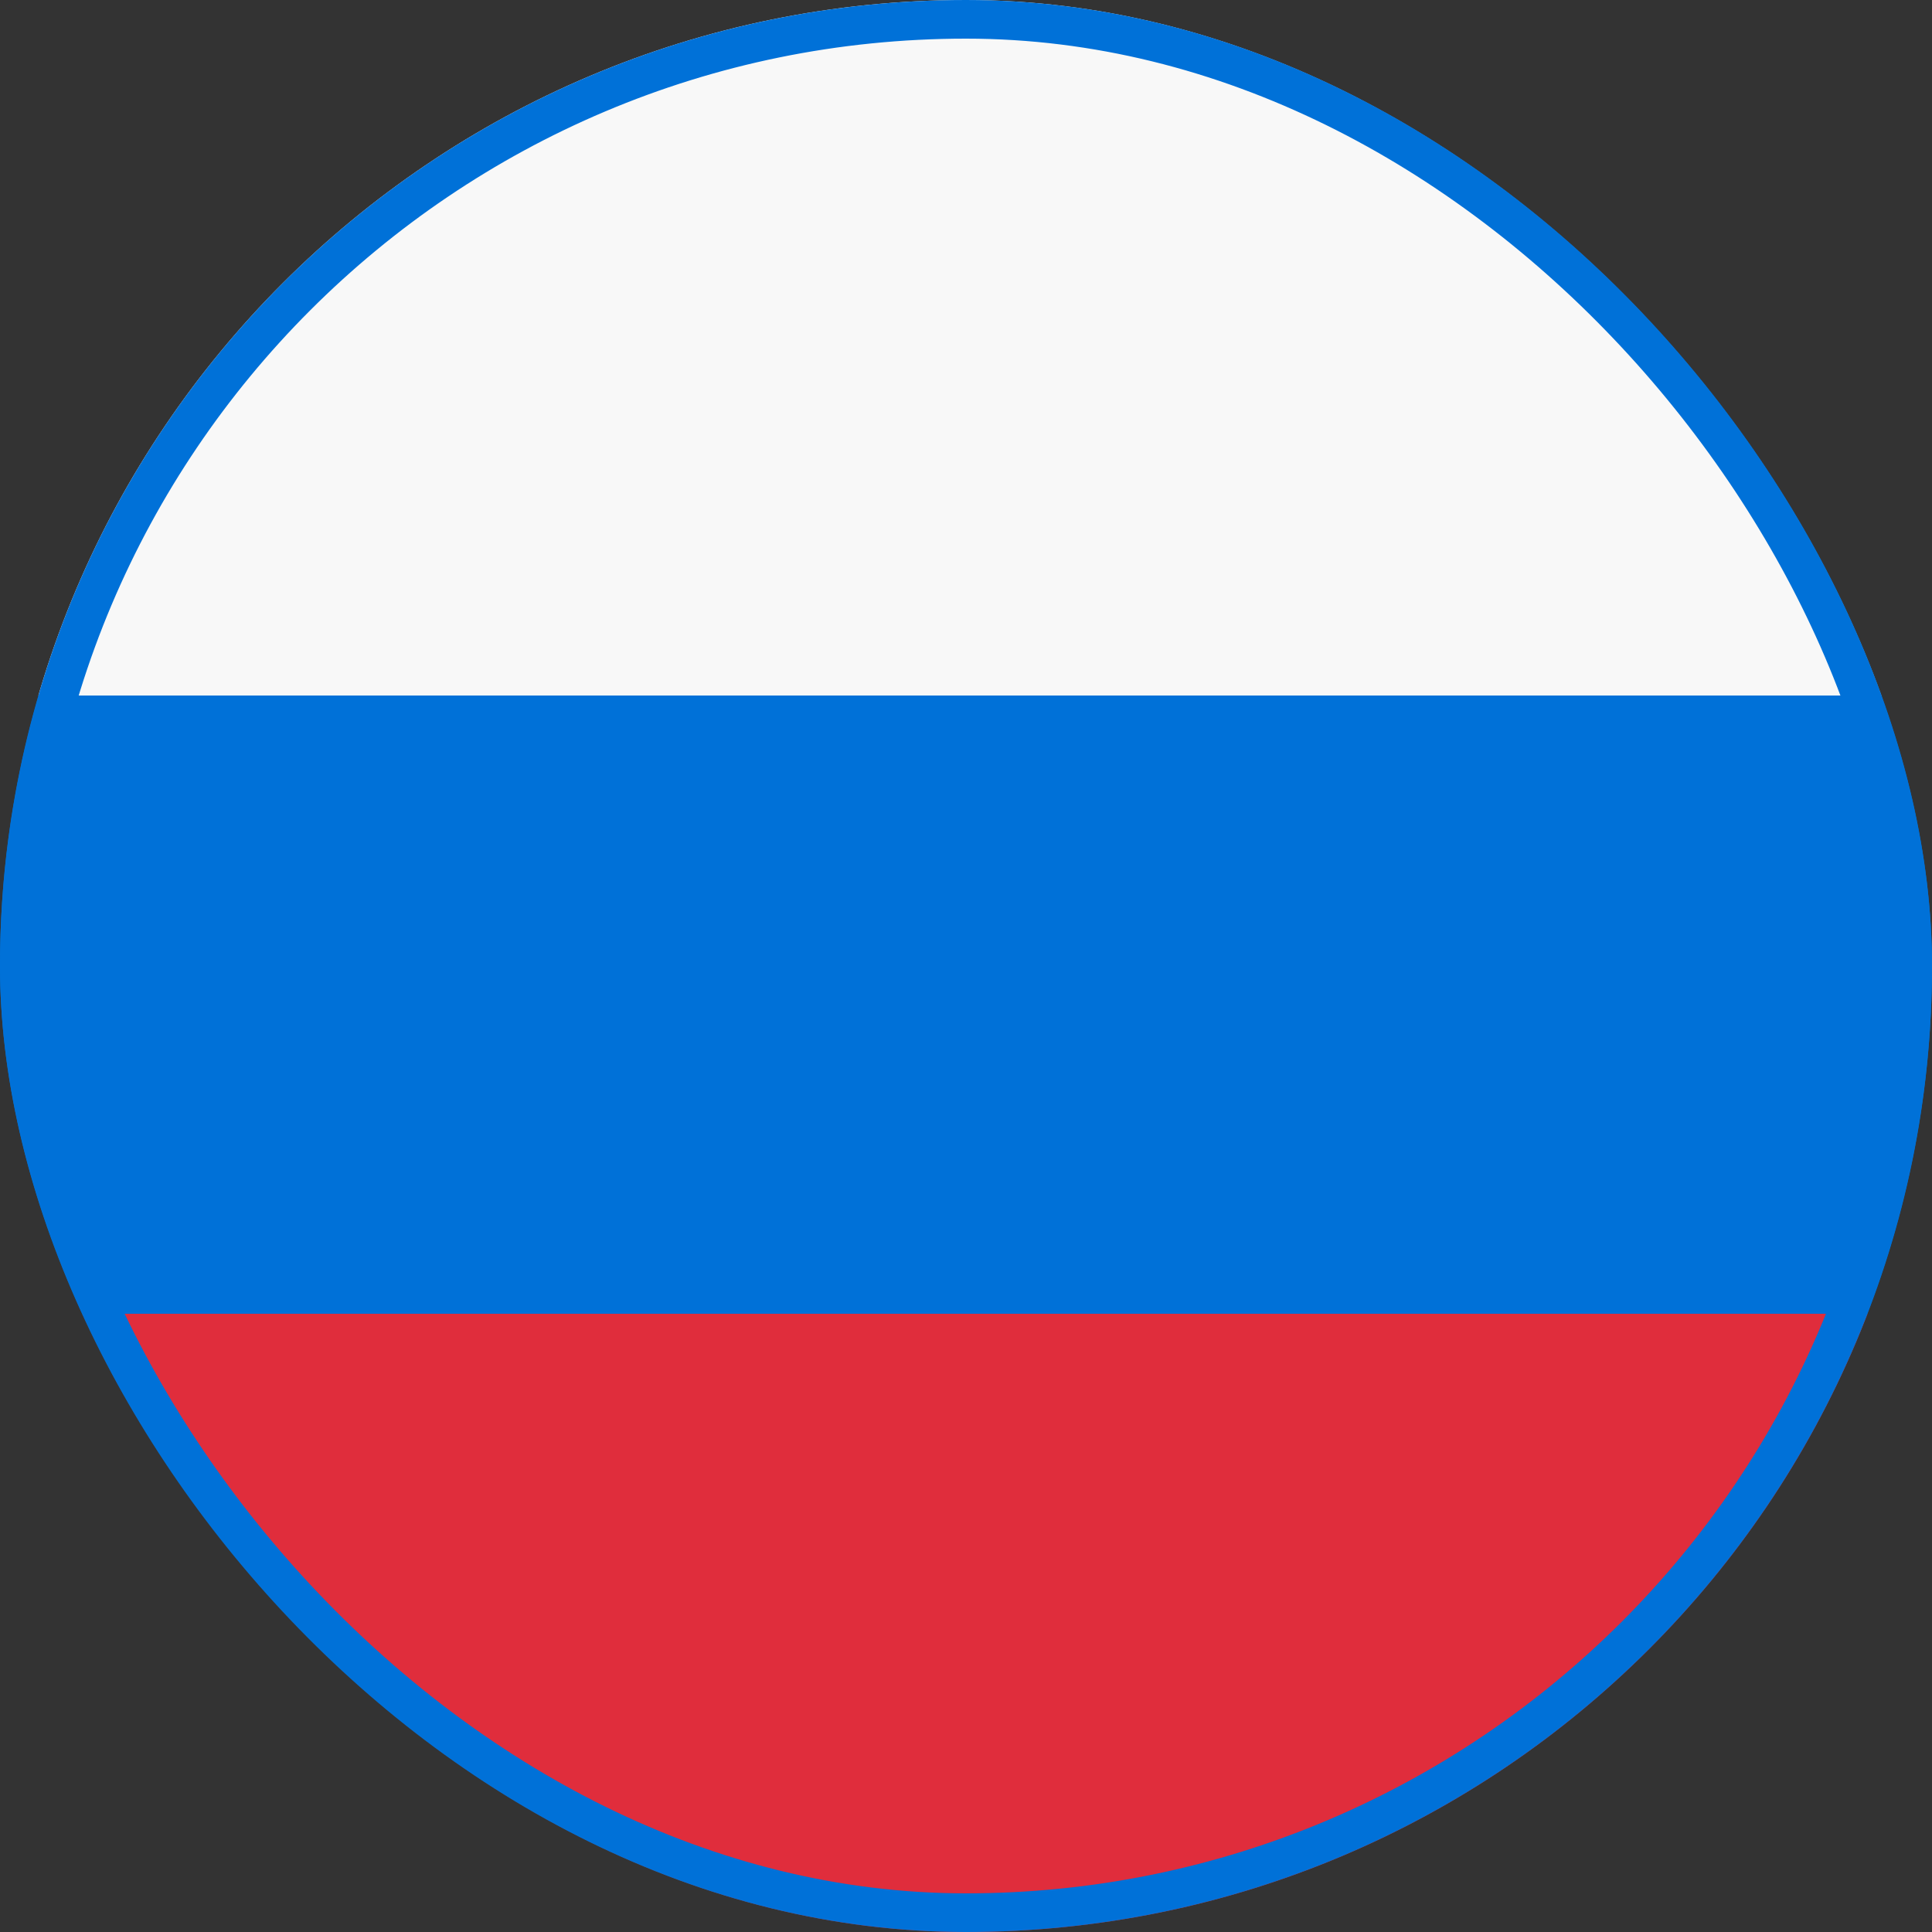
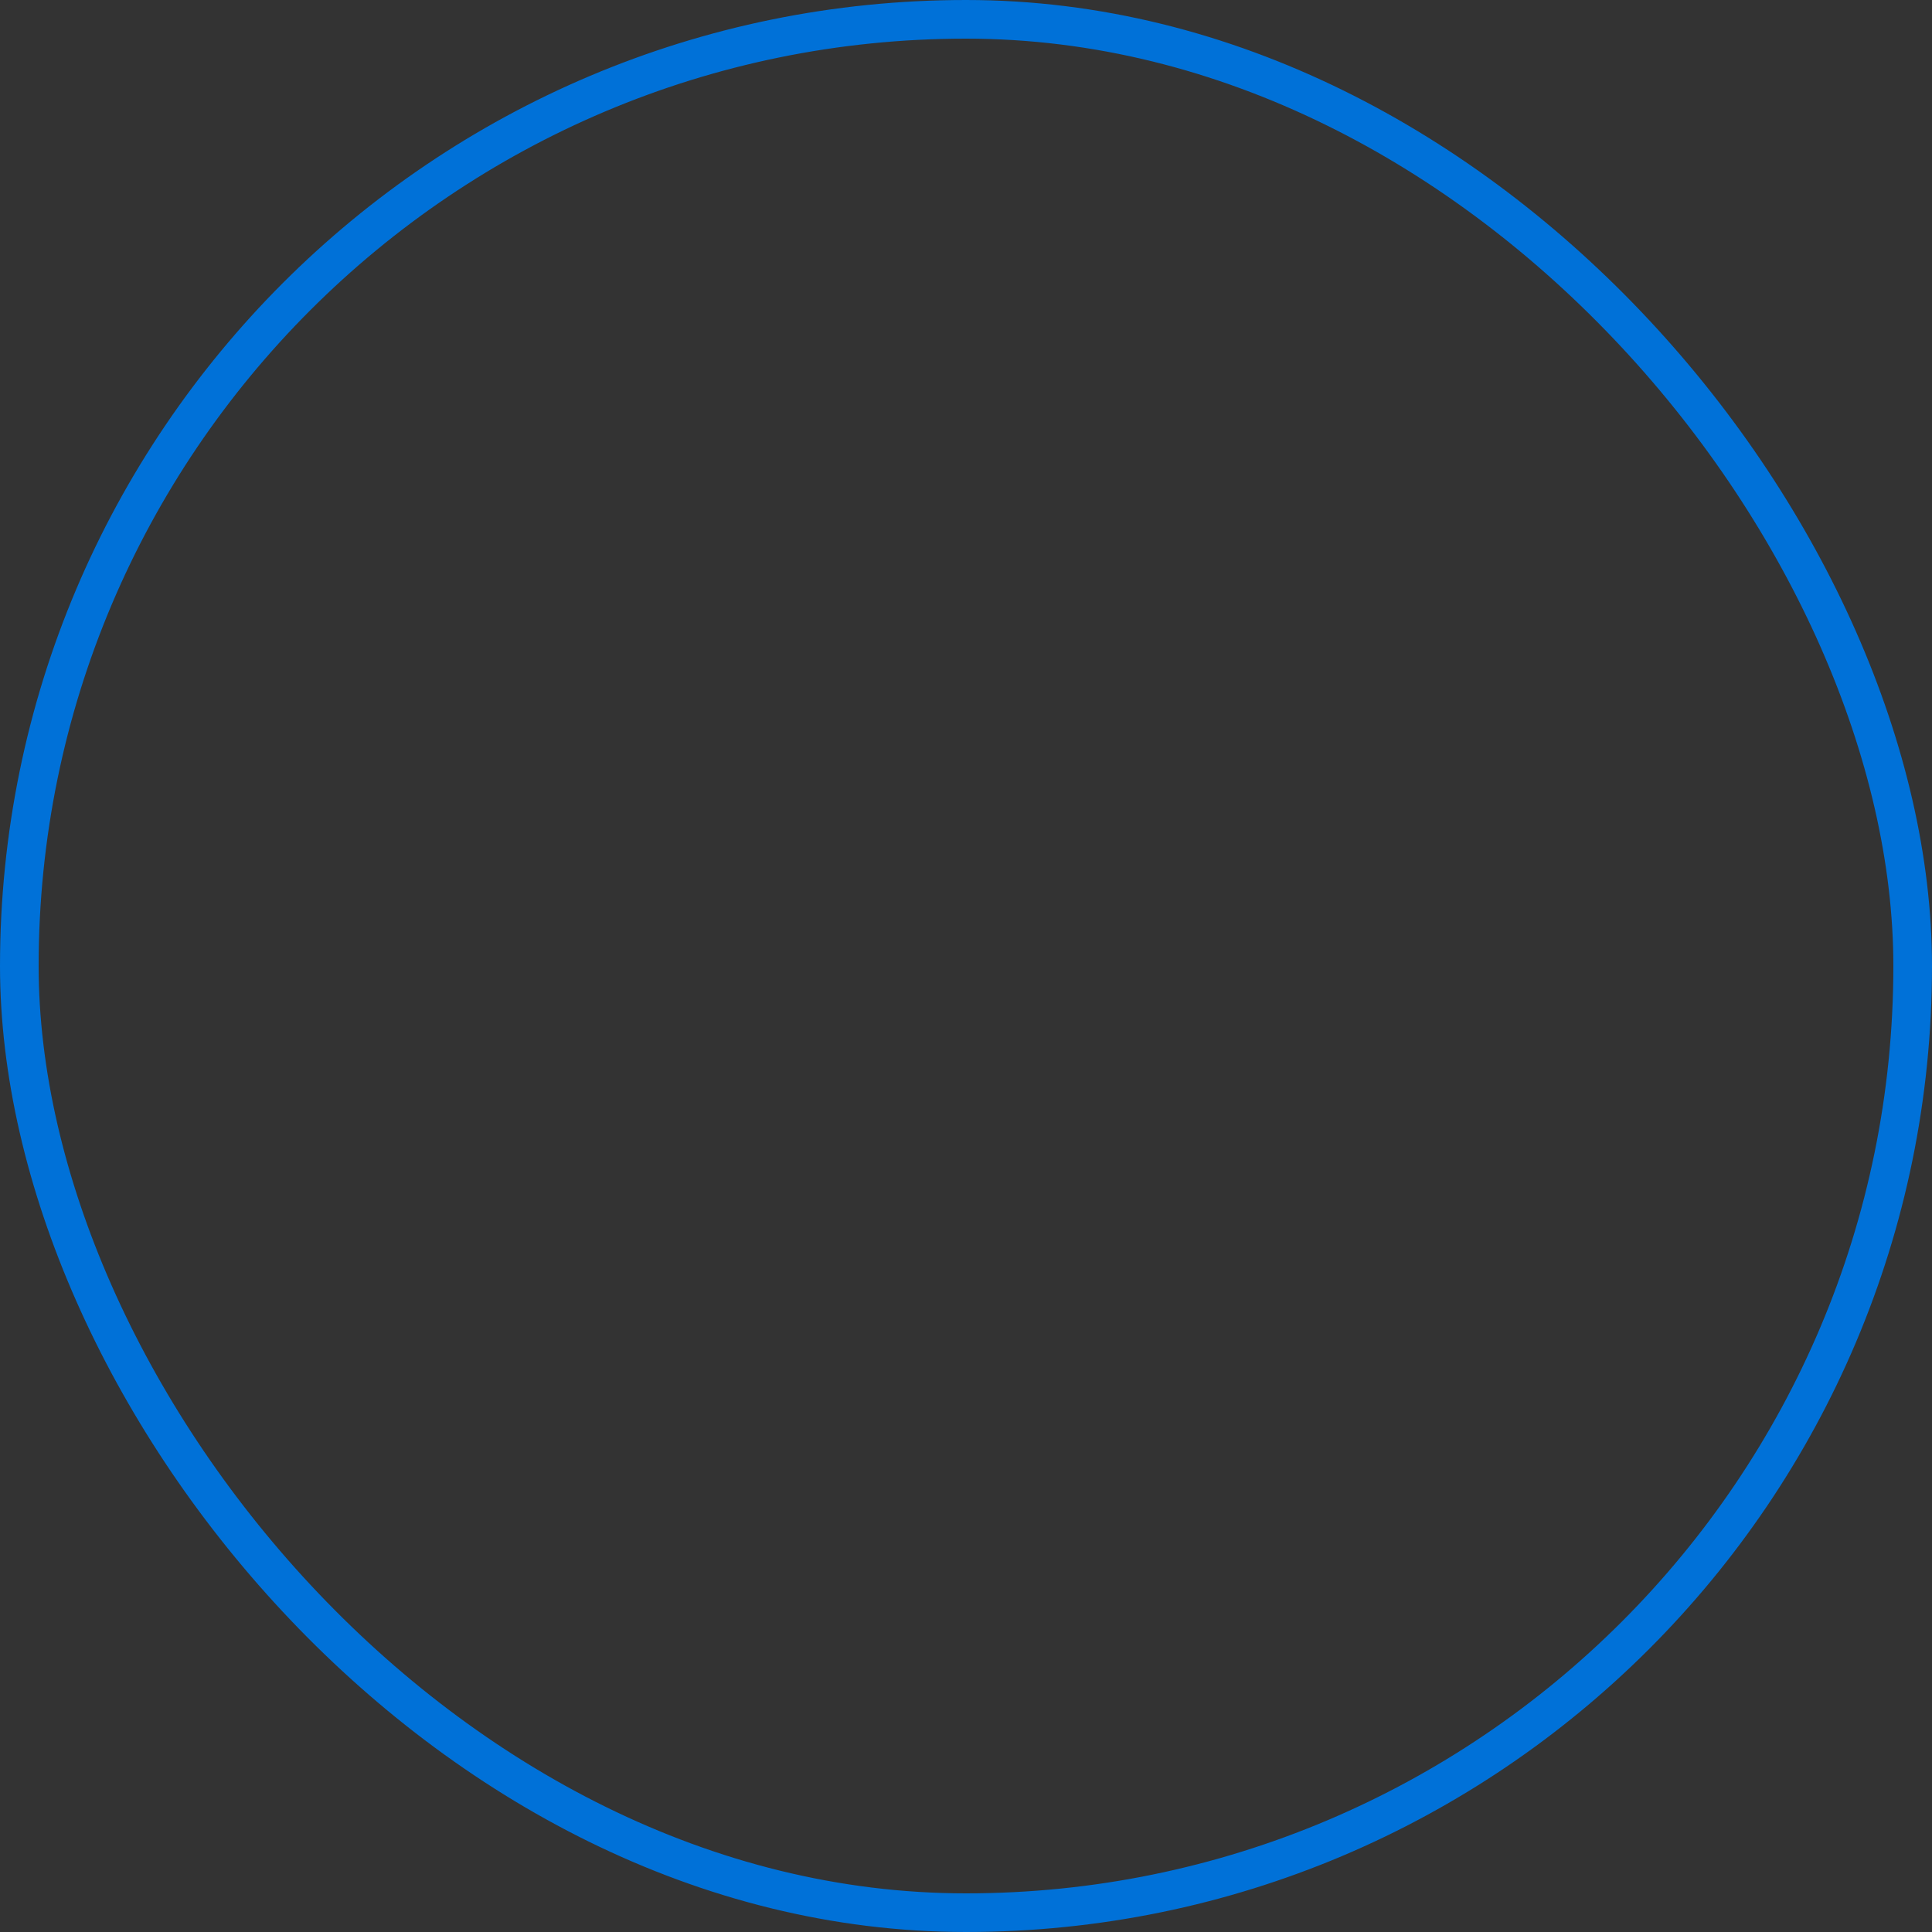
<svg xmlns="http://www.w3.org/2000/svg" width="50" height="50" viewBox="0 0 50 50" fill="none">
  <rect x="0" y="0" width="50" height="50" fill="#333333" stroke="none" />
  <g clip-path="url(#clip0_765_215)">
    <g clip-path="url(#clip1_765_215)">
-       <circle cx="25" cy="25" r="25" fill="#0071D8" />
-     </g>
-     <rect width="55" height="21" transform="translate(-2 34)" fill="#E02D3C" />
-     <rect width="55" height="21" transform="translate(-2 -3)" fill="#F8F8F8" />
+       </g>
  </g>
  <rect x="0.5" y="0.5" width="49" height="49" rx="24.5" stroke="#0071D8" />
  <defs>
    <clipPath id="clip0_765_215">
-       <rect width="50" height="50" rx="25" fill="white" />
-     </clipPath>
+       </clipPath>
    <clipPath id="clip1_765_215">
-       <rect width="55" height="16" fill="white" transform="translate(-2 18)" />
-     </clipPath>
+       </clipPath>
  </defs>
</svg>